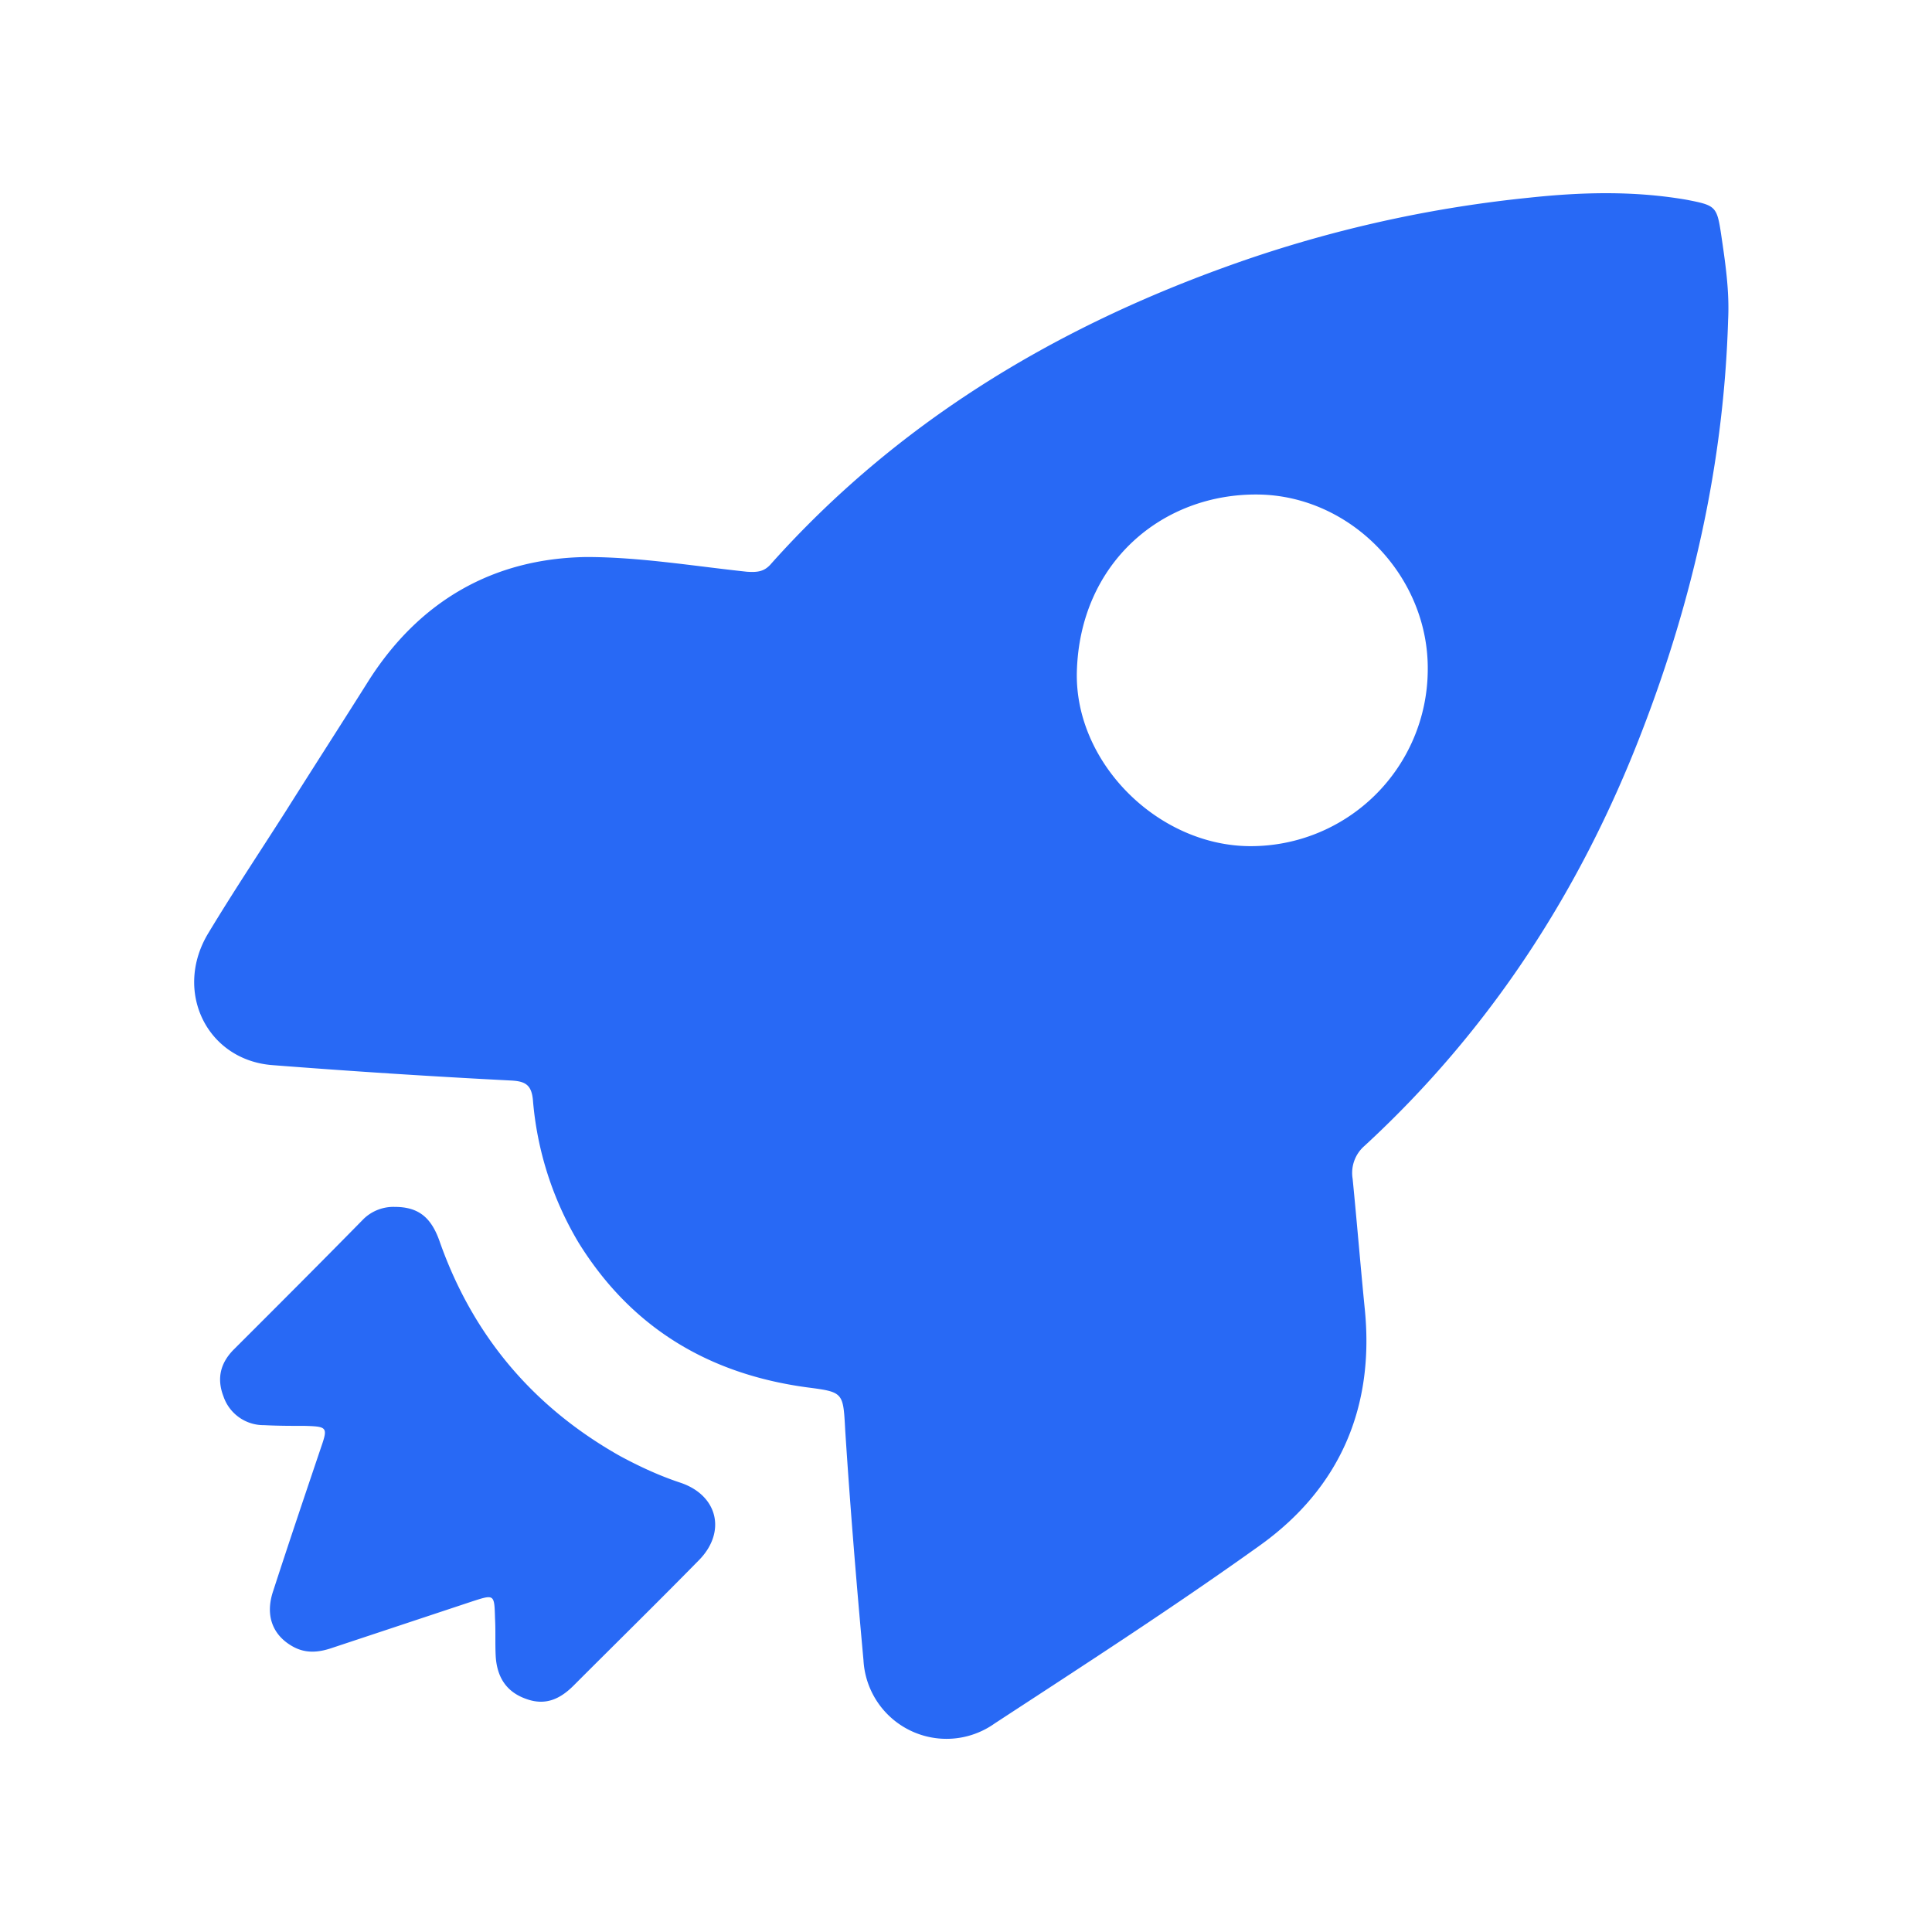
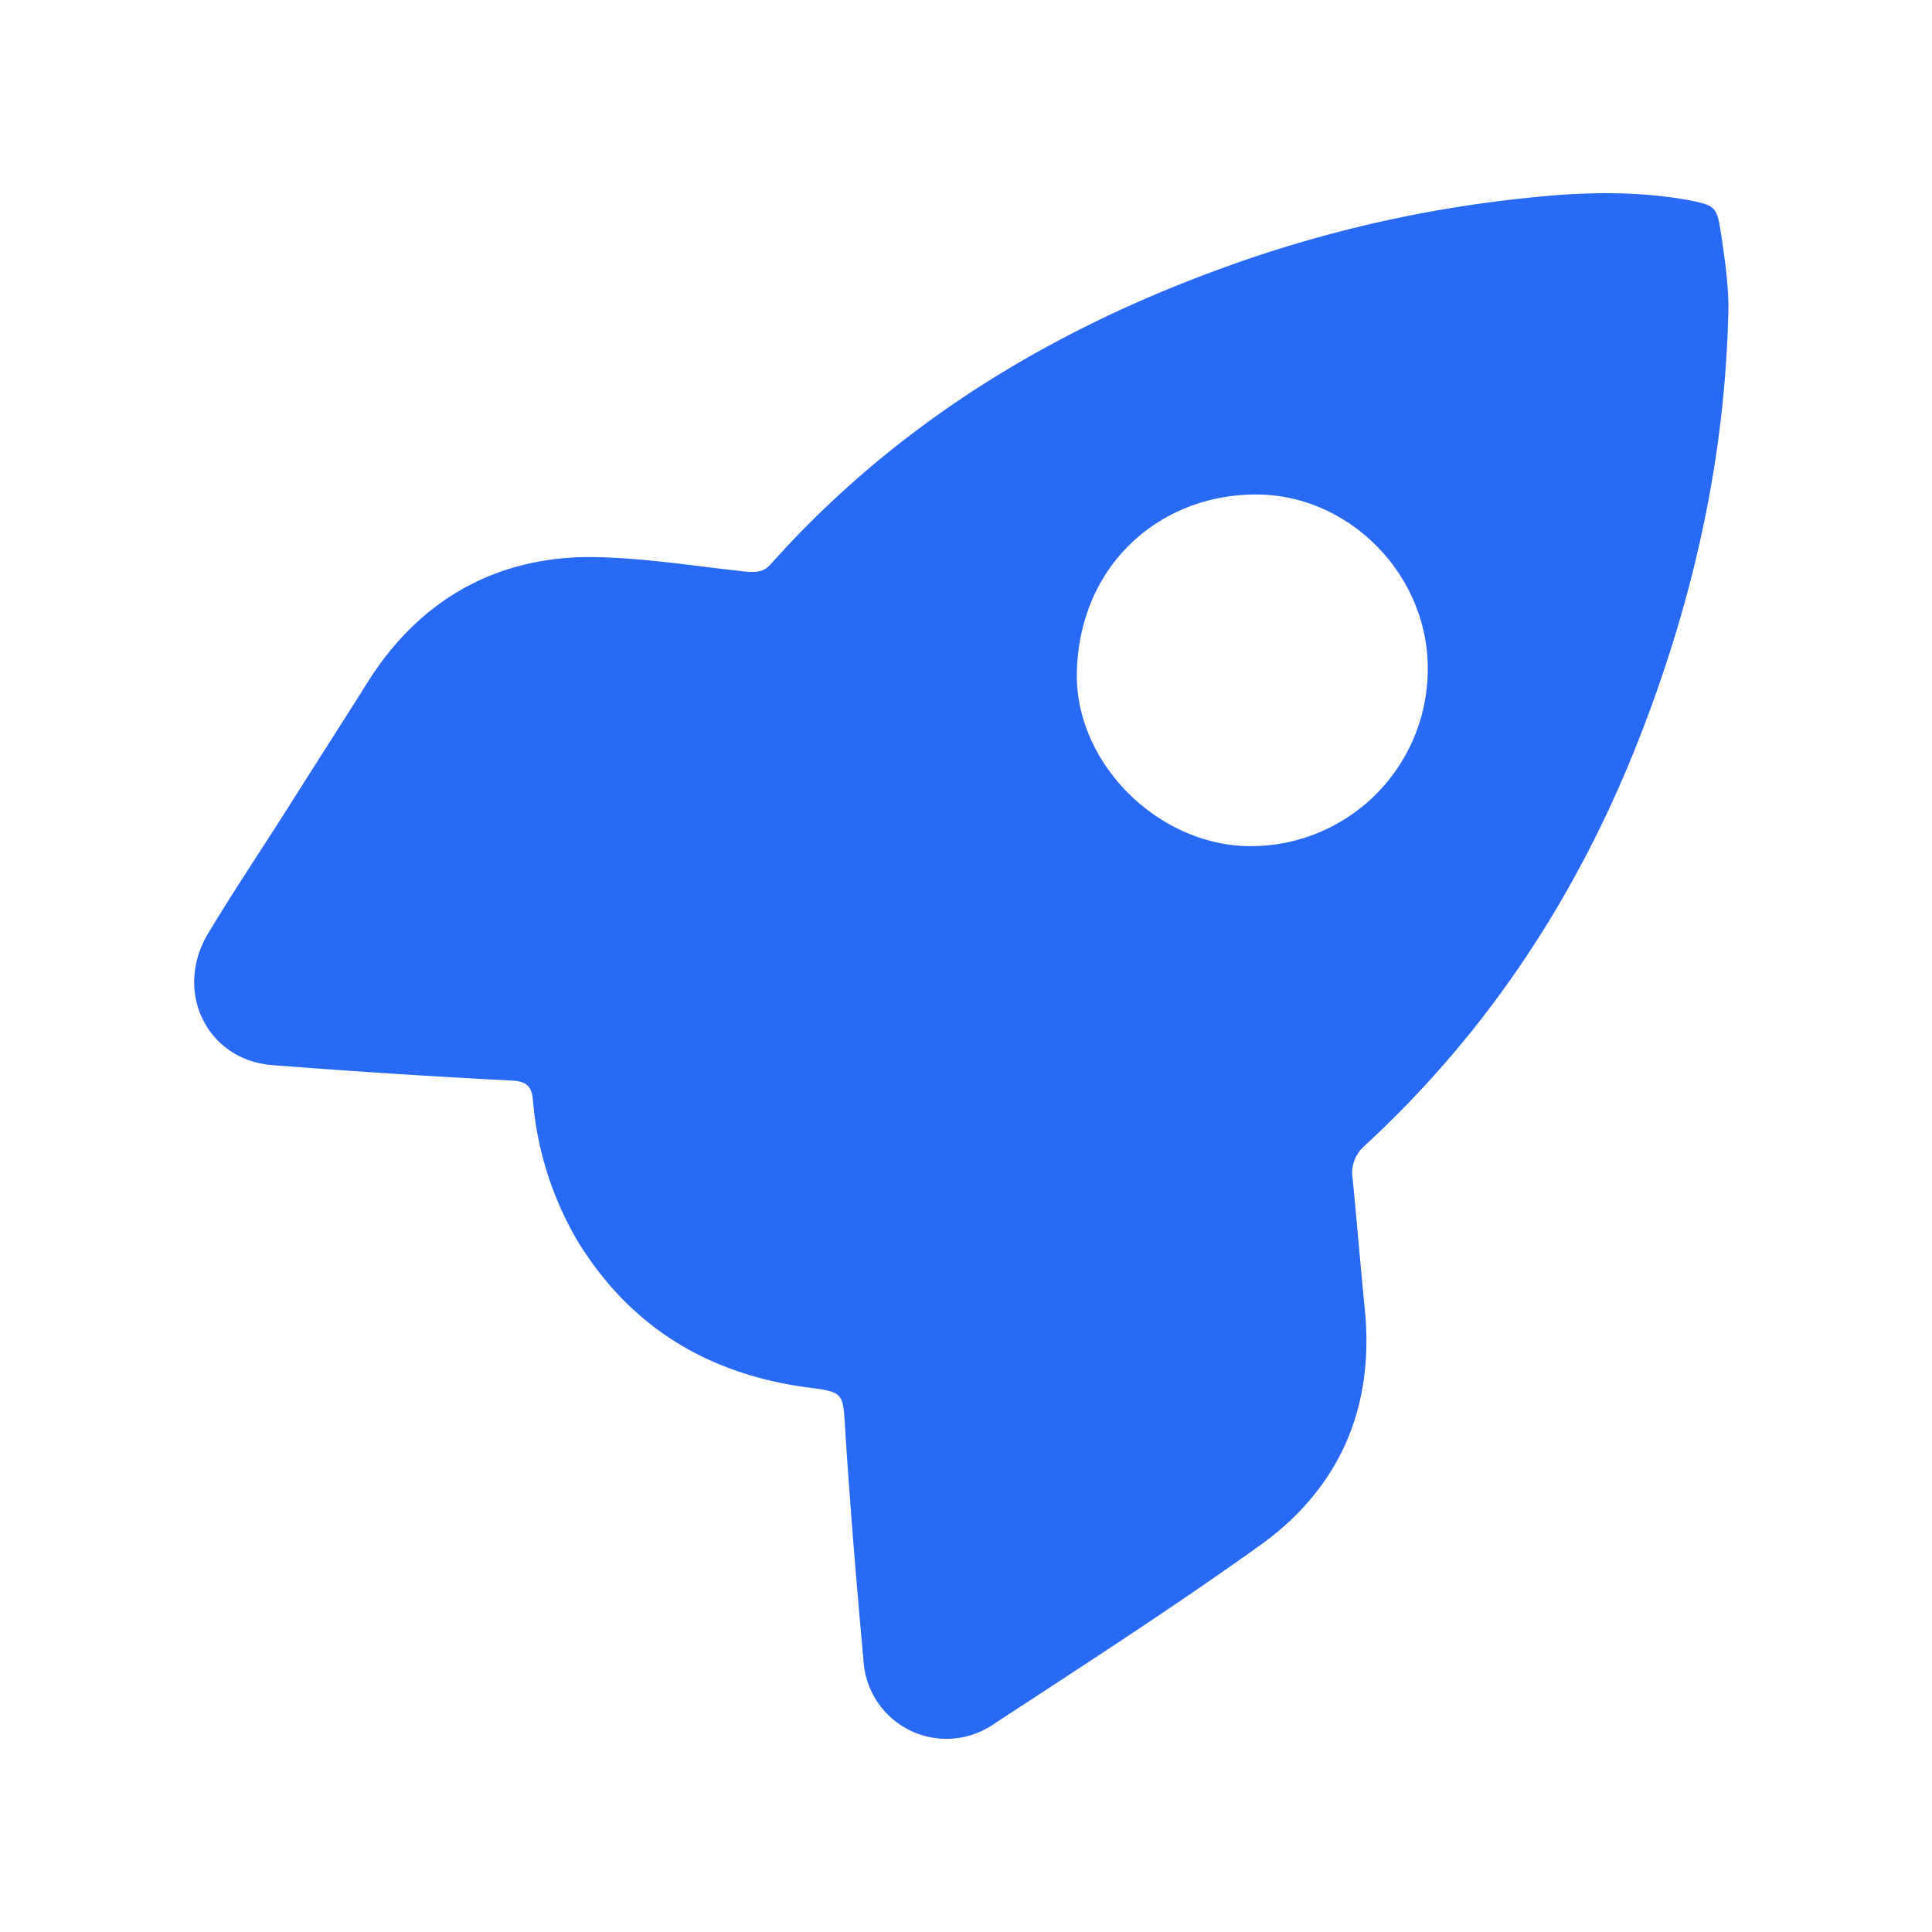
<svg xmlns="http://www.w3.org/2000/svg" t="1761299677046" class="icon" viewBox="0 0 1024 1024" version="1.1" p-id="71774" width="16" height="16">
  <path d="M915.936 169.504c-2.24 75.52-18.592 148.032-45.76 218.336-32.352 84.064-80.32 158.08-146.912 219.456a18.976 18.976 0 0 0-6.336 17.504c2.24 22.688 4.096 45.376 6.336 68.064 5.568 52.8-13.024 95.968-55.808 126.464-45.76 32.736-92.992 63.232-140.224 94.112a44.064 44.064 0 0 1-69.568-33.472c-3.712-40.544-7.04-81.088-9.664-121.632-1.12-20.48-0.736-20.48-20.48-23.04-52.064-7.104-92.96-31.648-120.864-76.672a175.2 175.2 0 0 1-24.192-75.52c-0.736-8.16-4.096-10.016-11.52-10.4a4808 4808 0 0 1-126.464-8.16c-34.976-2.624-52.832-39.456-33.856-70.304 13.024-21.6 27.136-42.784 40.896-64.352 14.528-23.072 29.408-46.144 43.904-69.184 26.784-42.048 65.856-64.736 115.328-65.472 28.256 0 56.896 4.8 85.184 7.808 5.568 0.352 9.28 0 12.992-4.48 65.856-73.632 147.68-123.488 240.32-156.96a669.92 669.92 0 0 1 161.056-36.8c27.904-3.008 55.776-3.744 83.68 1.088 15.264 2.976 16 3.36 18.24 18.24 2.24 15.232 4.48 30.112 3.712 45.376z m-159.2 185.984c0.736-49.856-40.544-92.64-89.632-93.376-50.976-0.736-94.88 36.096-96.352 94.112-1.12 48 42.784 91.872 91.52 92.256a93.824 93.824 0 0 0 94.464-92.992z" fill="#2869F5" p-id="71775" />
-   <path d="M209.184 639.68c12.64 0 19.36 5.568 23.808 18.24 17.504 49.824 49.472 87.776 95.616 113.792 10.4 5.6 20.8 10.432 32 14.144 20.064 6.72 24.512 26.4 9.632 41.28-21.92 22.336-44.256 44.256-66.208 66.24-7.424 7.424-15.232 10.752-25.28 7.04-10.432-3.712-15.264-11.52-16-22.304-0.384-6.72 0-13.76-0.384-20.48-0.352-12.64-0.352-12.64-11.872-8.928l-74.048 24.576c-7.424 2.592-14.496 3.328-21.568-0.768-10.4-5.952-14.496-16.352-10.048-29.376 8.192-25.28 16.736-50.56 25.28-75.872 3.744-10.784 3.36-11.168-8.544-11.52-7.04 0-14.112 0-21.568-0.384a22.464 22.464 0 0 1-21.568-15.264c-3.712-9.664-1.504-17.856 5.568-24.928 23.072-23.04 46.144-46.112 68.8-69.184a22.72 22.72 0 0 1 16.384-6.304z" fill="#2869F5" p-id="71776" />
</svg>